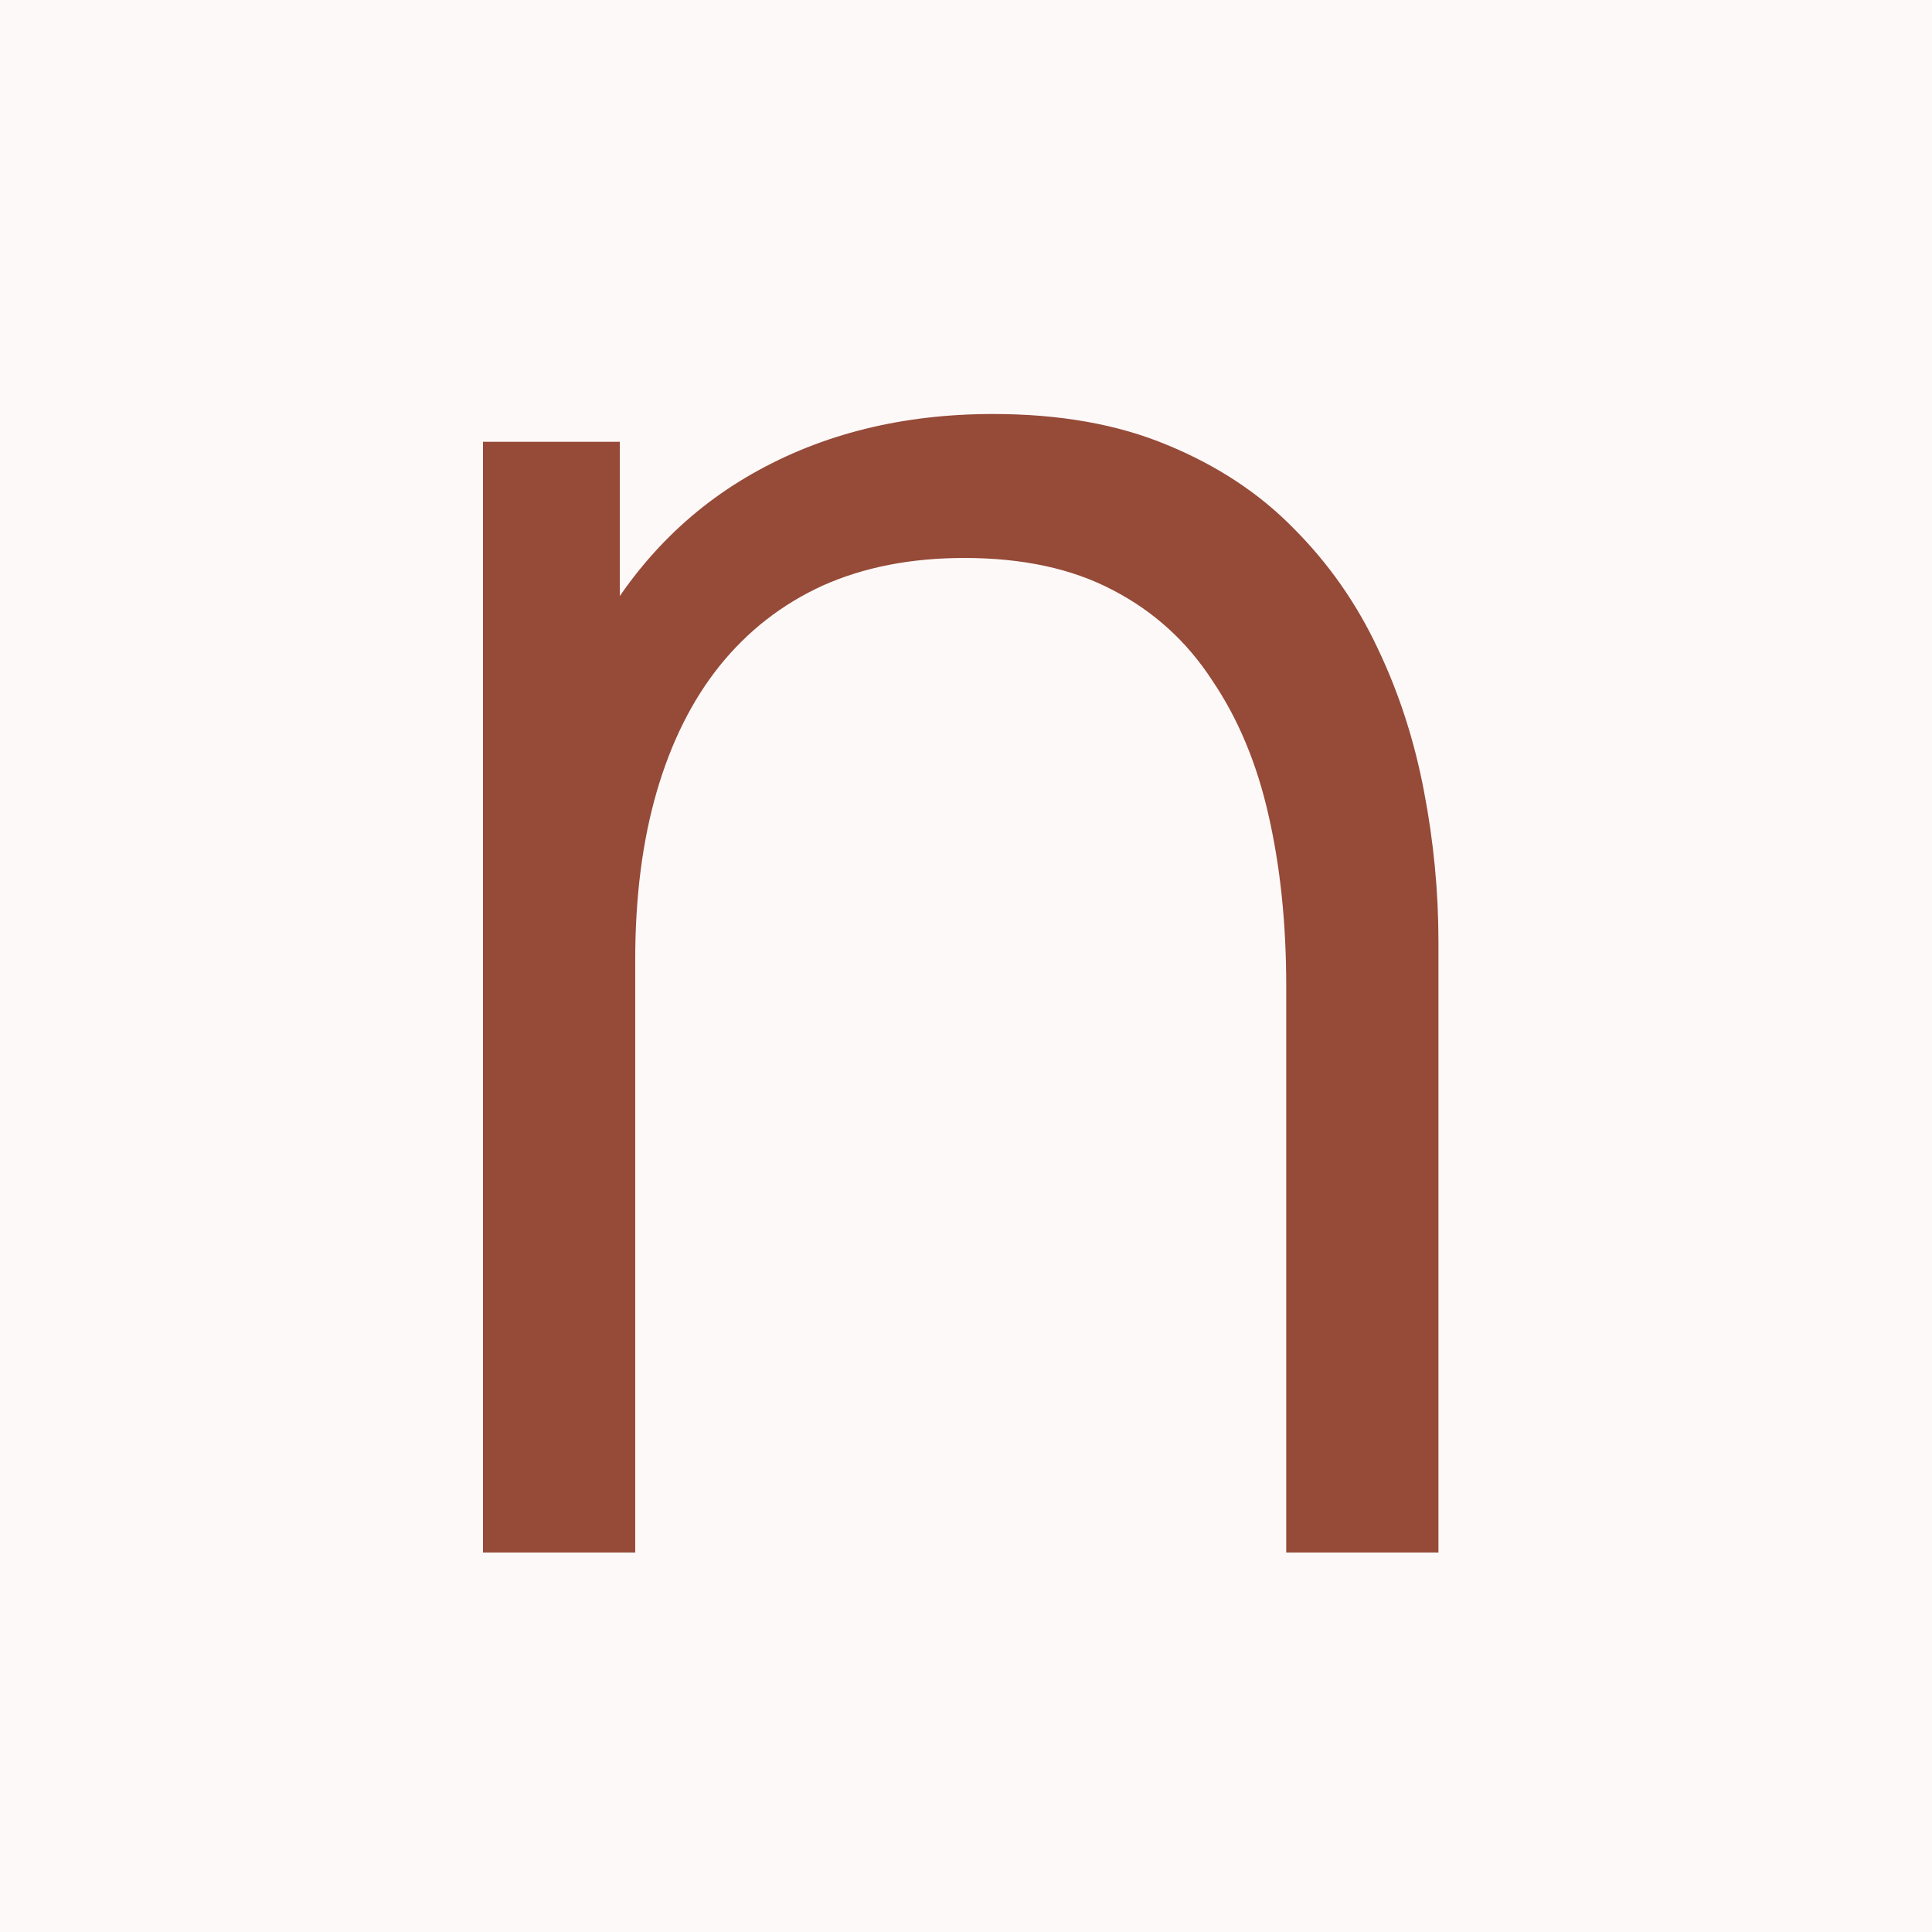
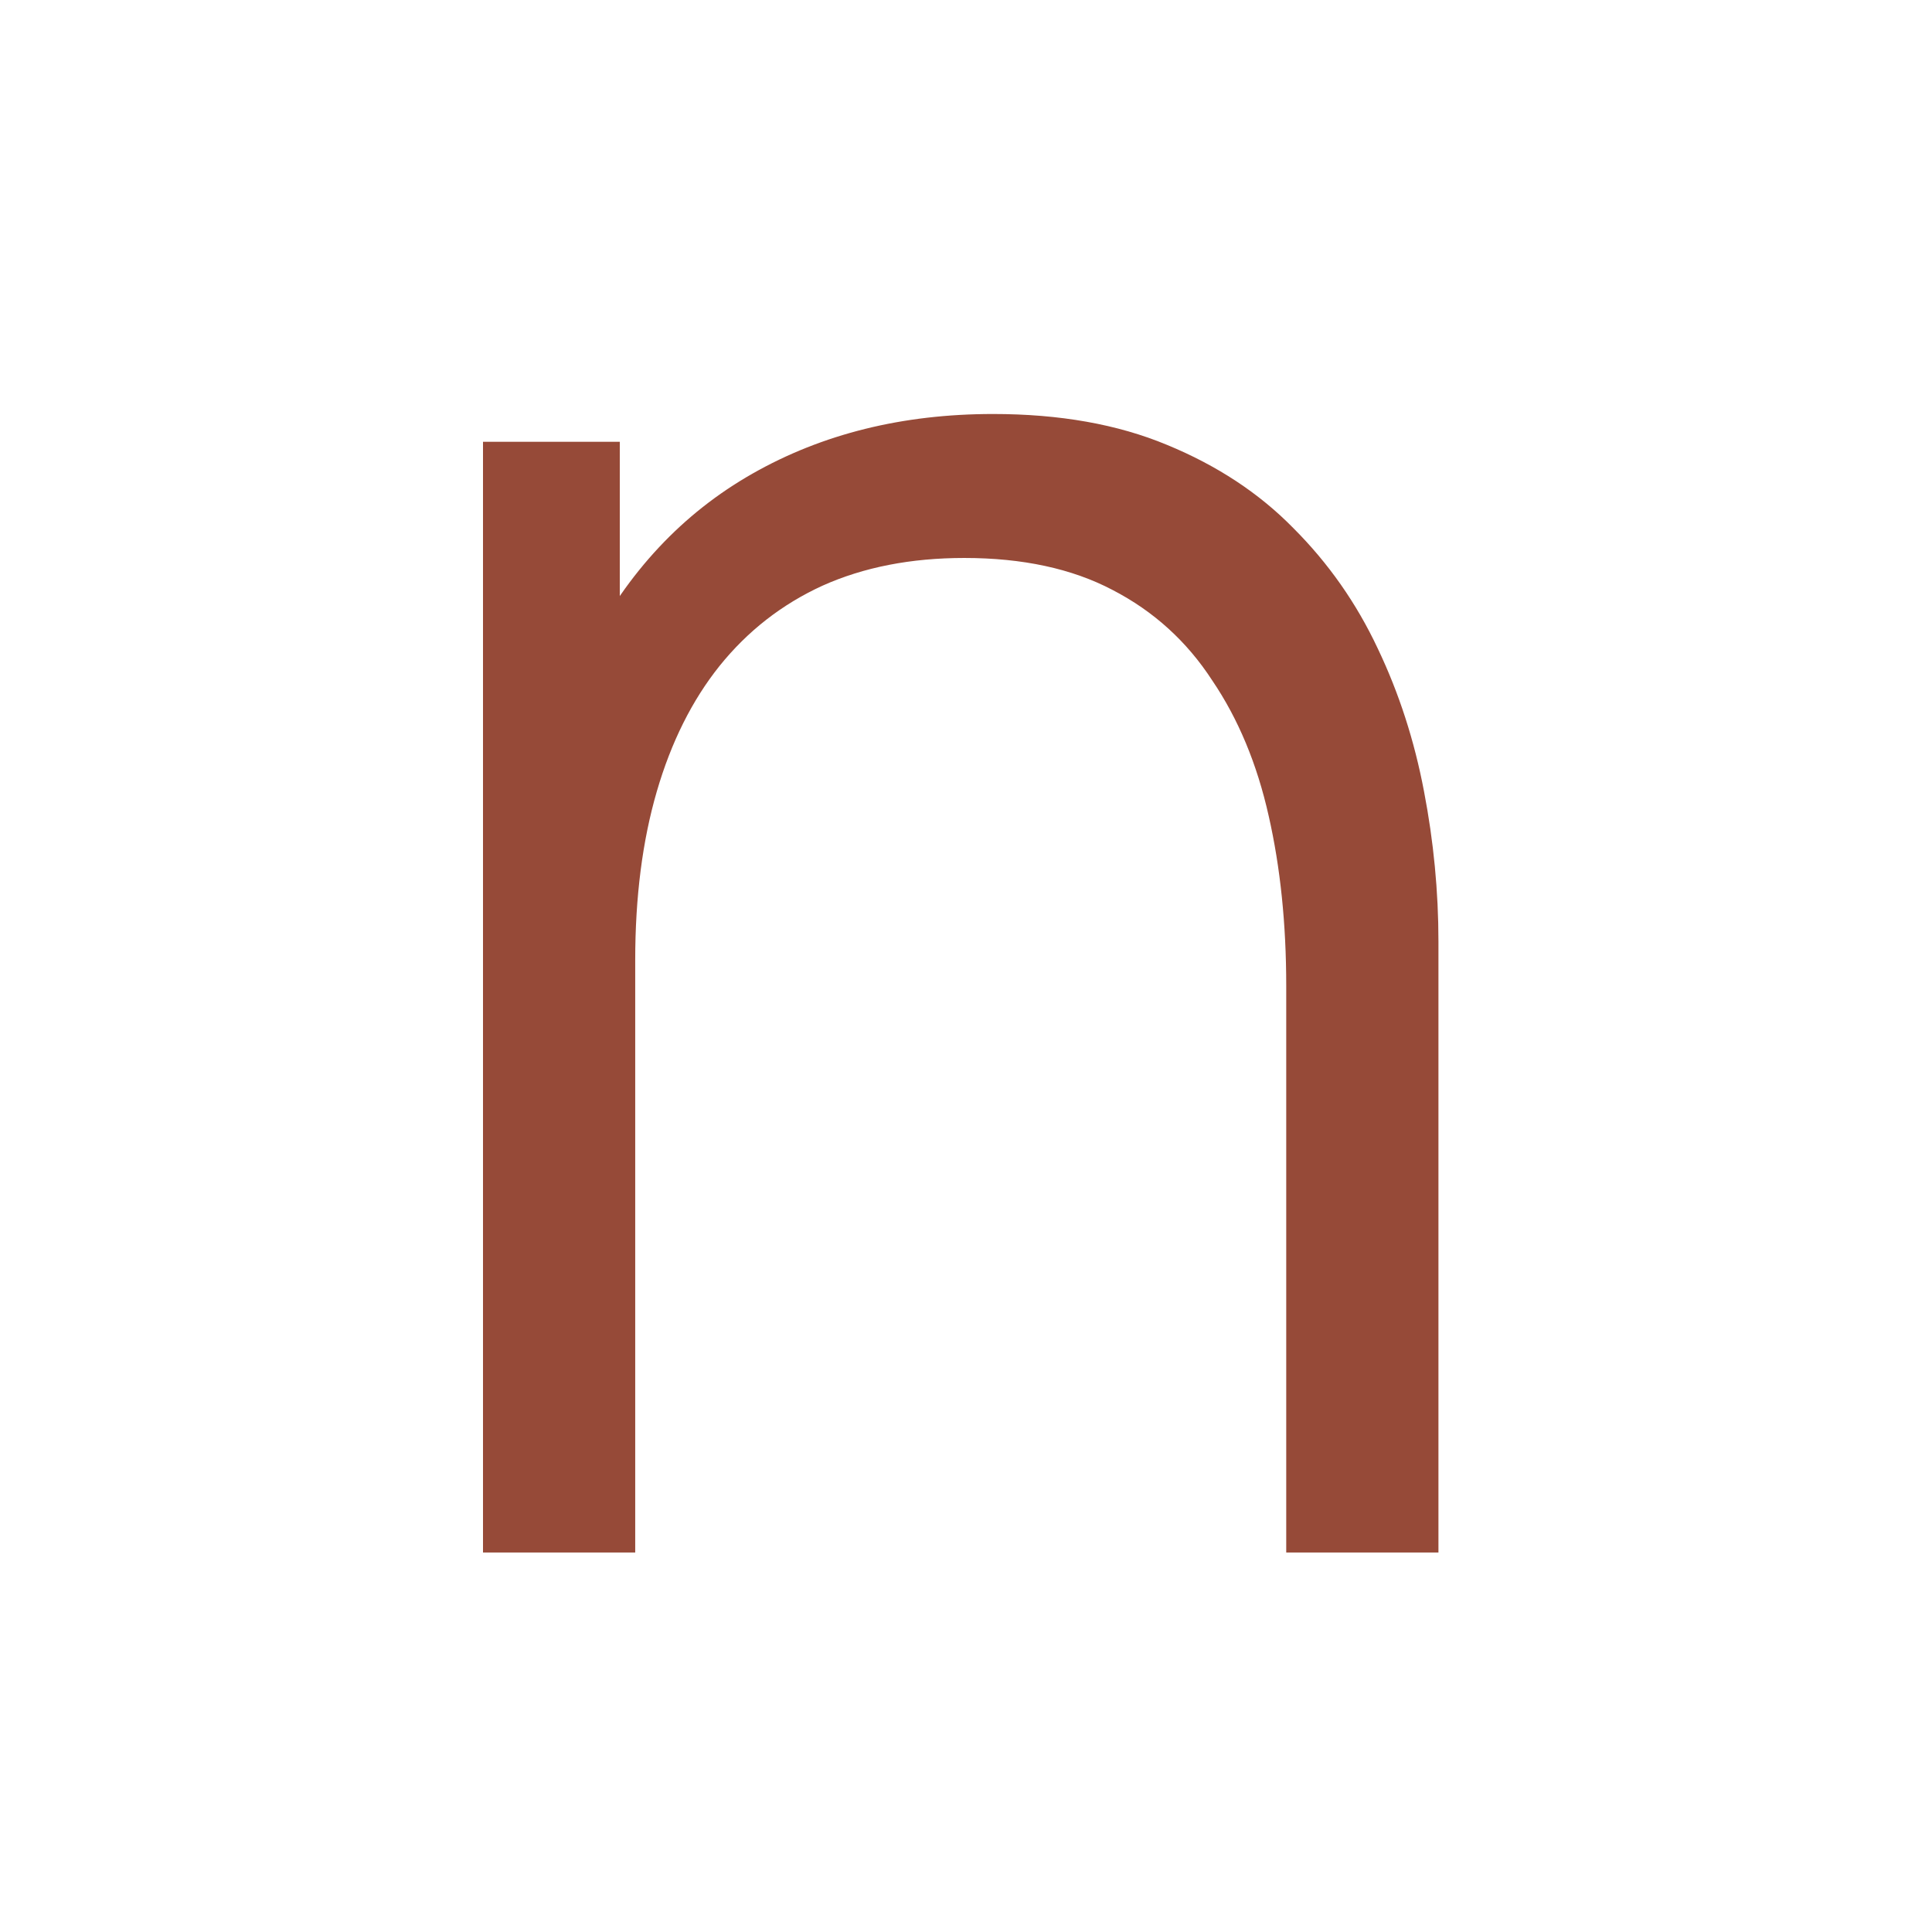
<svg xmlns="http://www.w3.org/2000/svg" width="56" height="56" viewBox="0 0 56 56" fill="none">
-   <rect width="56" height="56" fill="#FDF9F8" />
  <path d="M37.282 45V28.575C37.282 26.786 37.113 25.146 36.775 23.656C36.437 22.145 35.891 20.834 35.136 19.721C34.4 18.588 33.436 17.714 32.244 17.098C31.071 16.482 29.64 16.173 27.951 16.173C26.401 16.173 25.03 16.442 23.837 16.978C22.665 17.515 21.671 18.29 20.856 19.303C20.061 20.297 19.455 21.509 19.038 22.94C18.621 24.371 18.412 26.001 18.412 27.829L15.312 27.144C15.312 23.845 15.888 21.072 17.041 18.827C18.193 16.581 19.783 14.882 21.81 13.729C23.837 12.576 26.163 12 28.786 12C30.714 12 32.393 12.298 33.824 12.894C35.275 13.491 36.497 14.295 37.49 15.309C38.504 16.323 39.319 17.485 39.935 18.797C40.551 20.088 40.998 21.47 41.276 22.94C41.555 24.391 41.694 25.842 41.694 27.293V45H37.282ZM14 45V12.805H17.965V20.734H18.412V45H14Z" fill="#964A38" />
</svg>